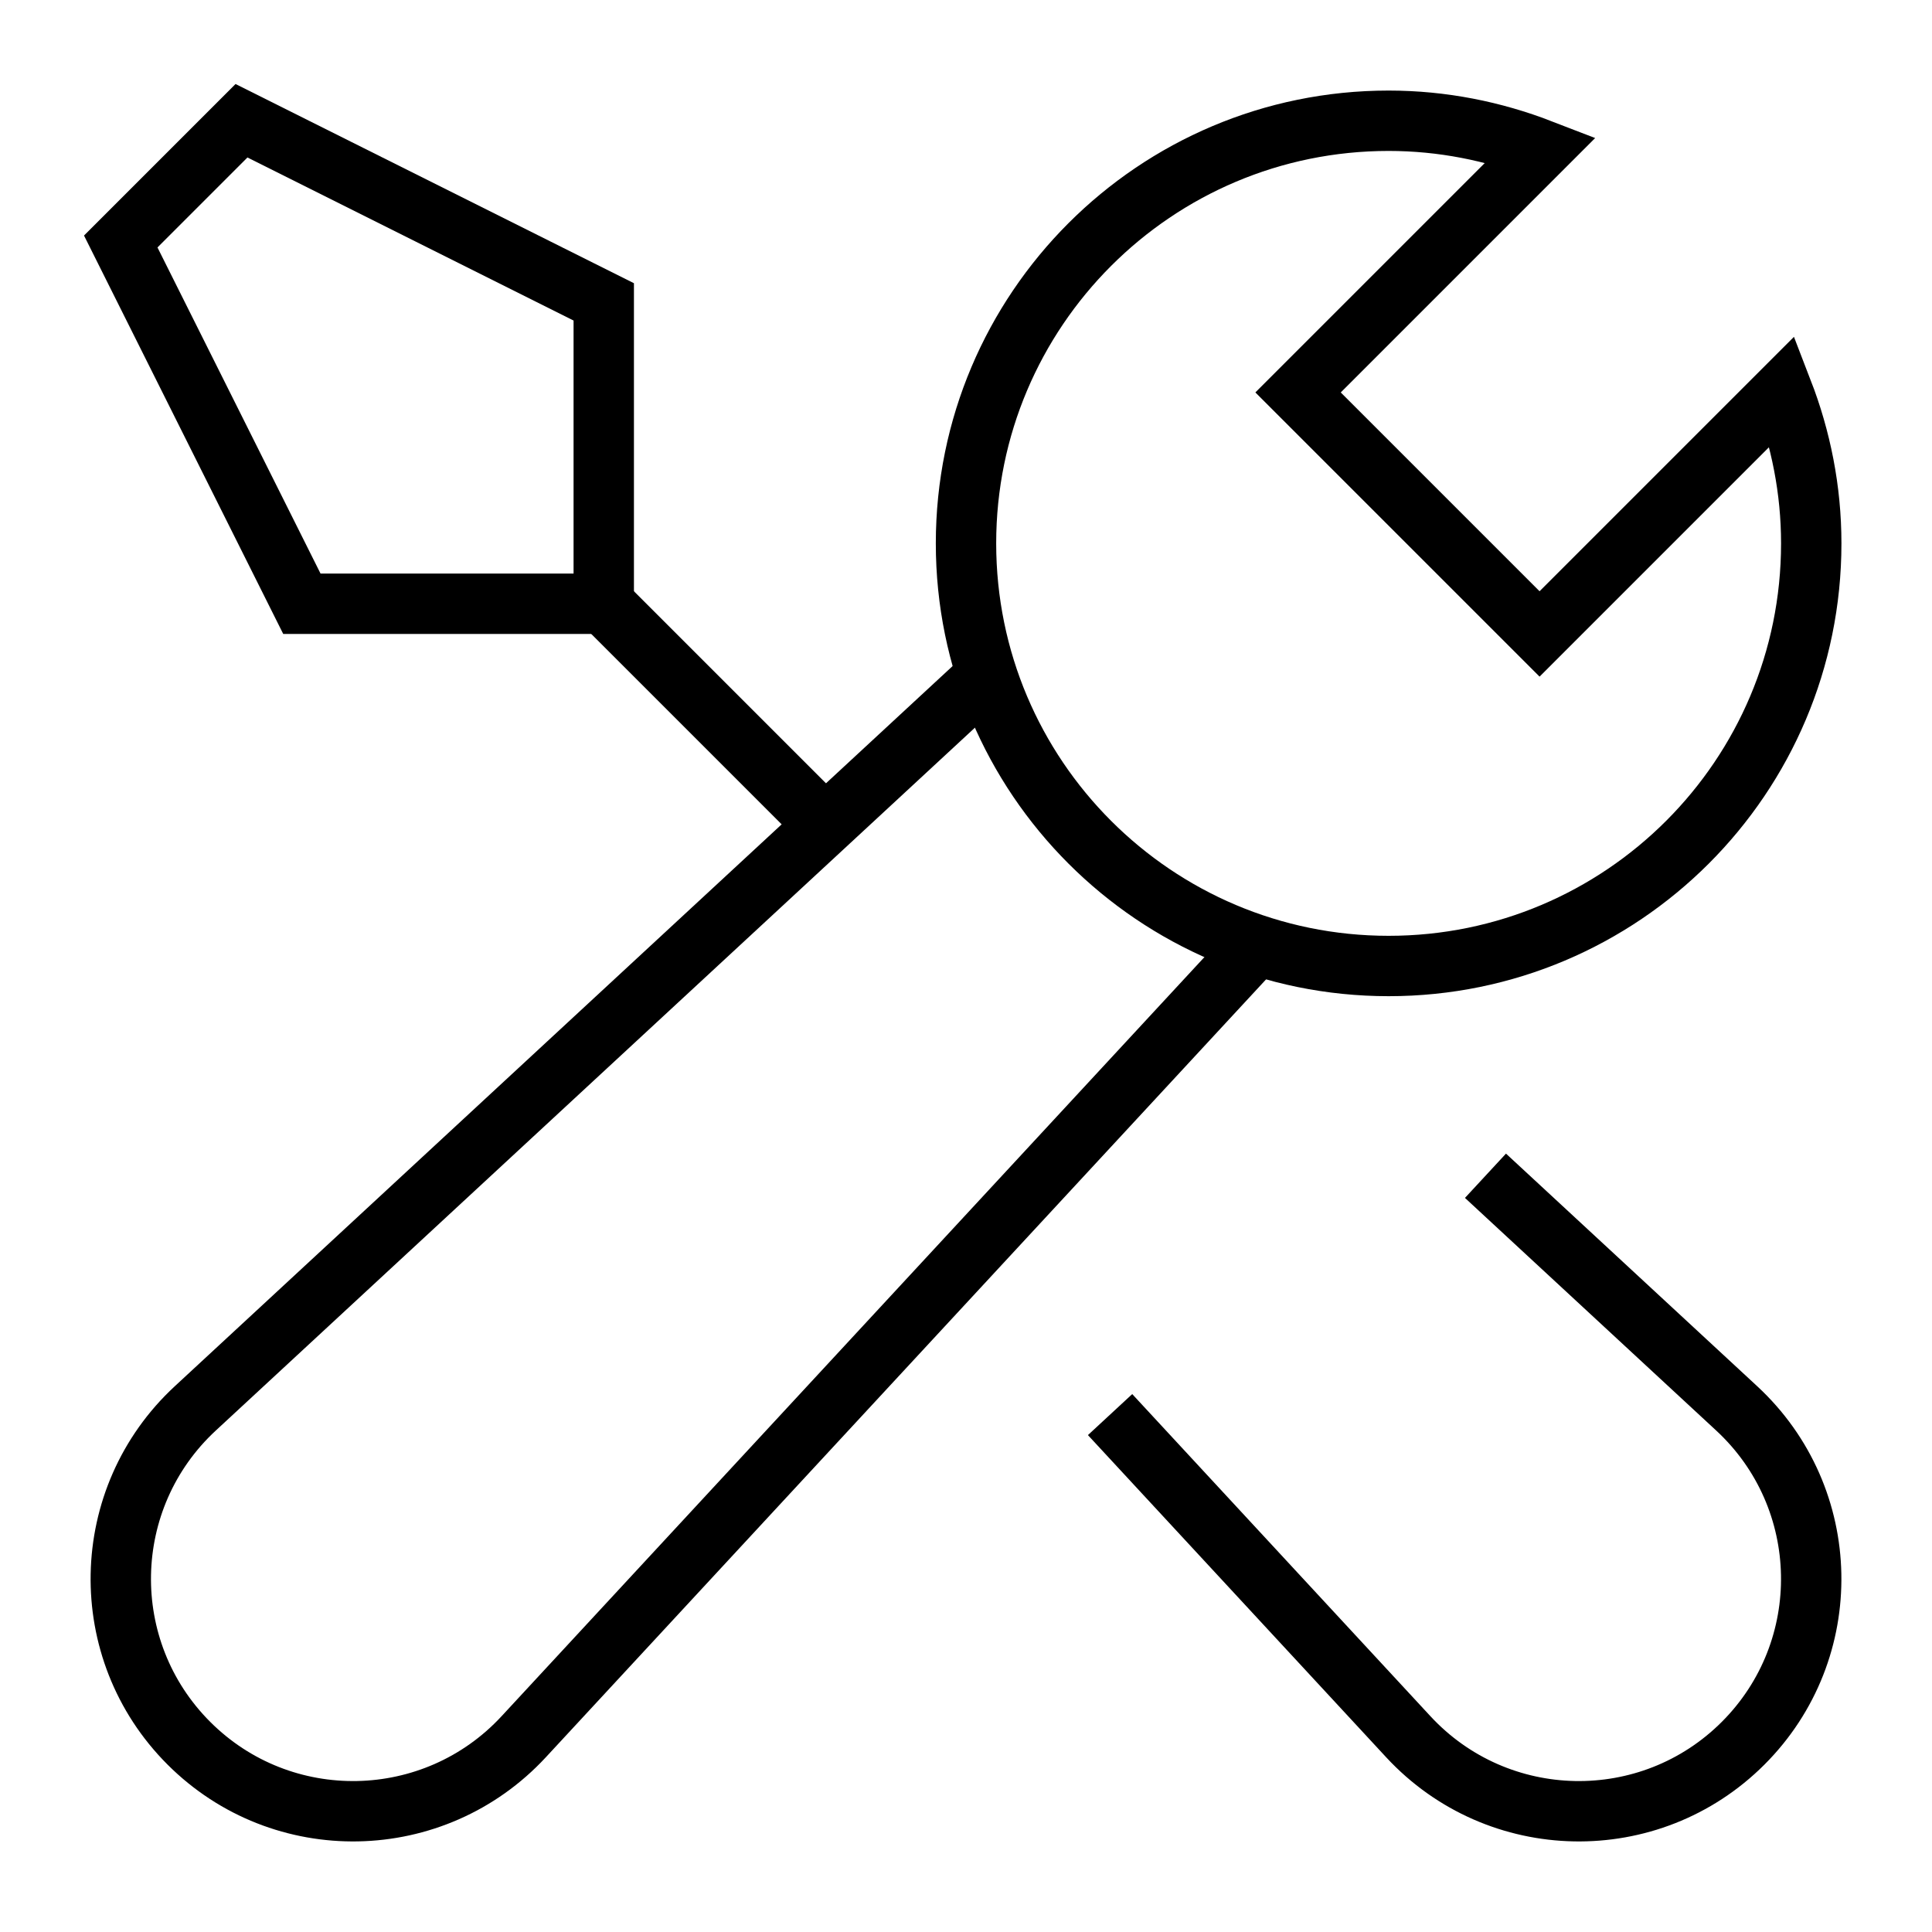
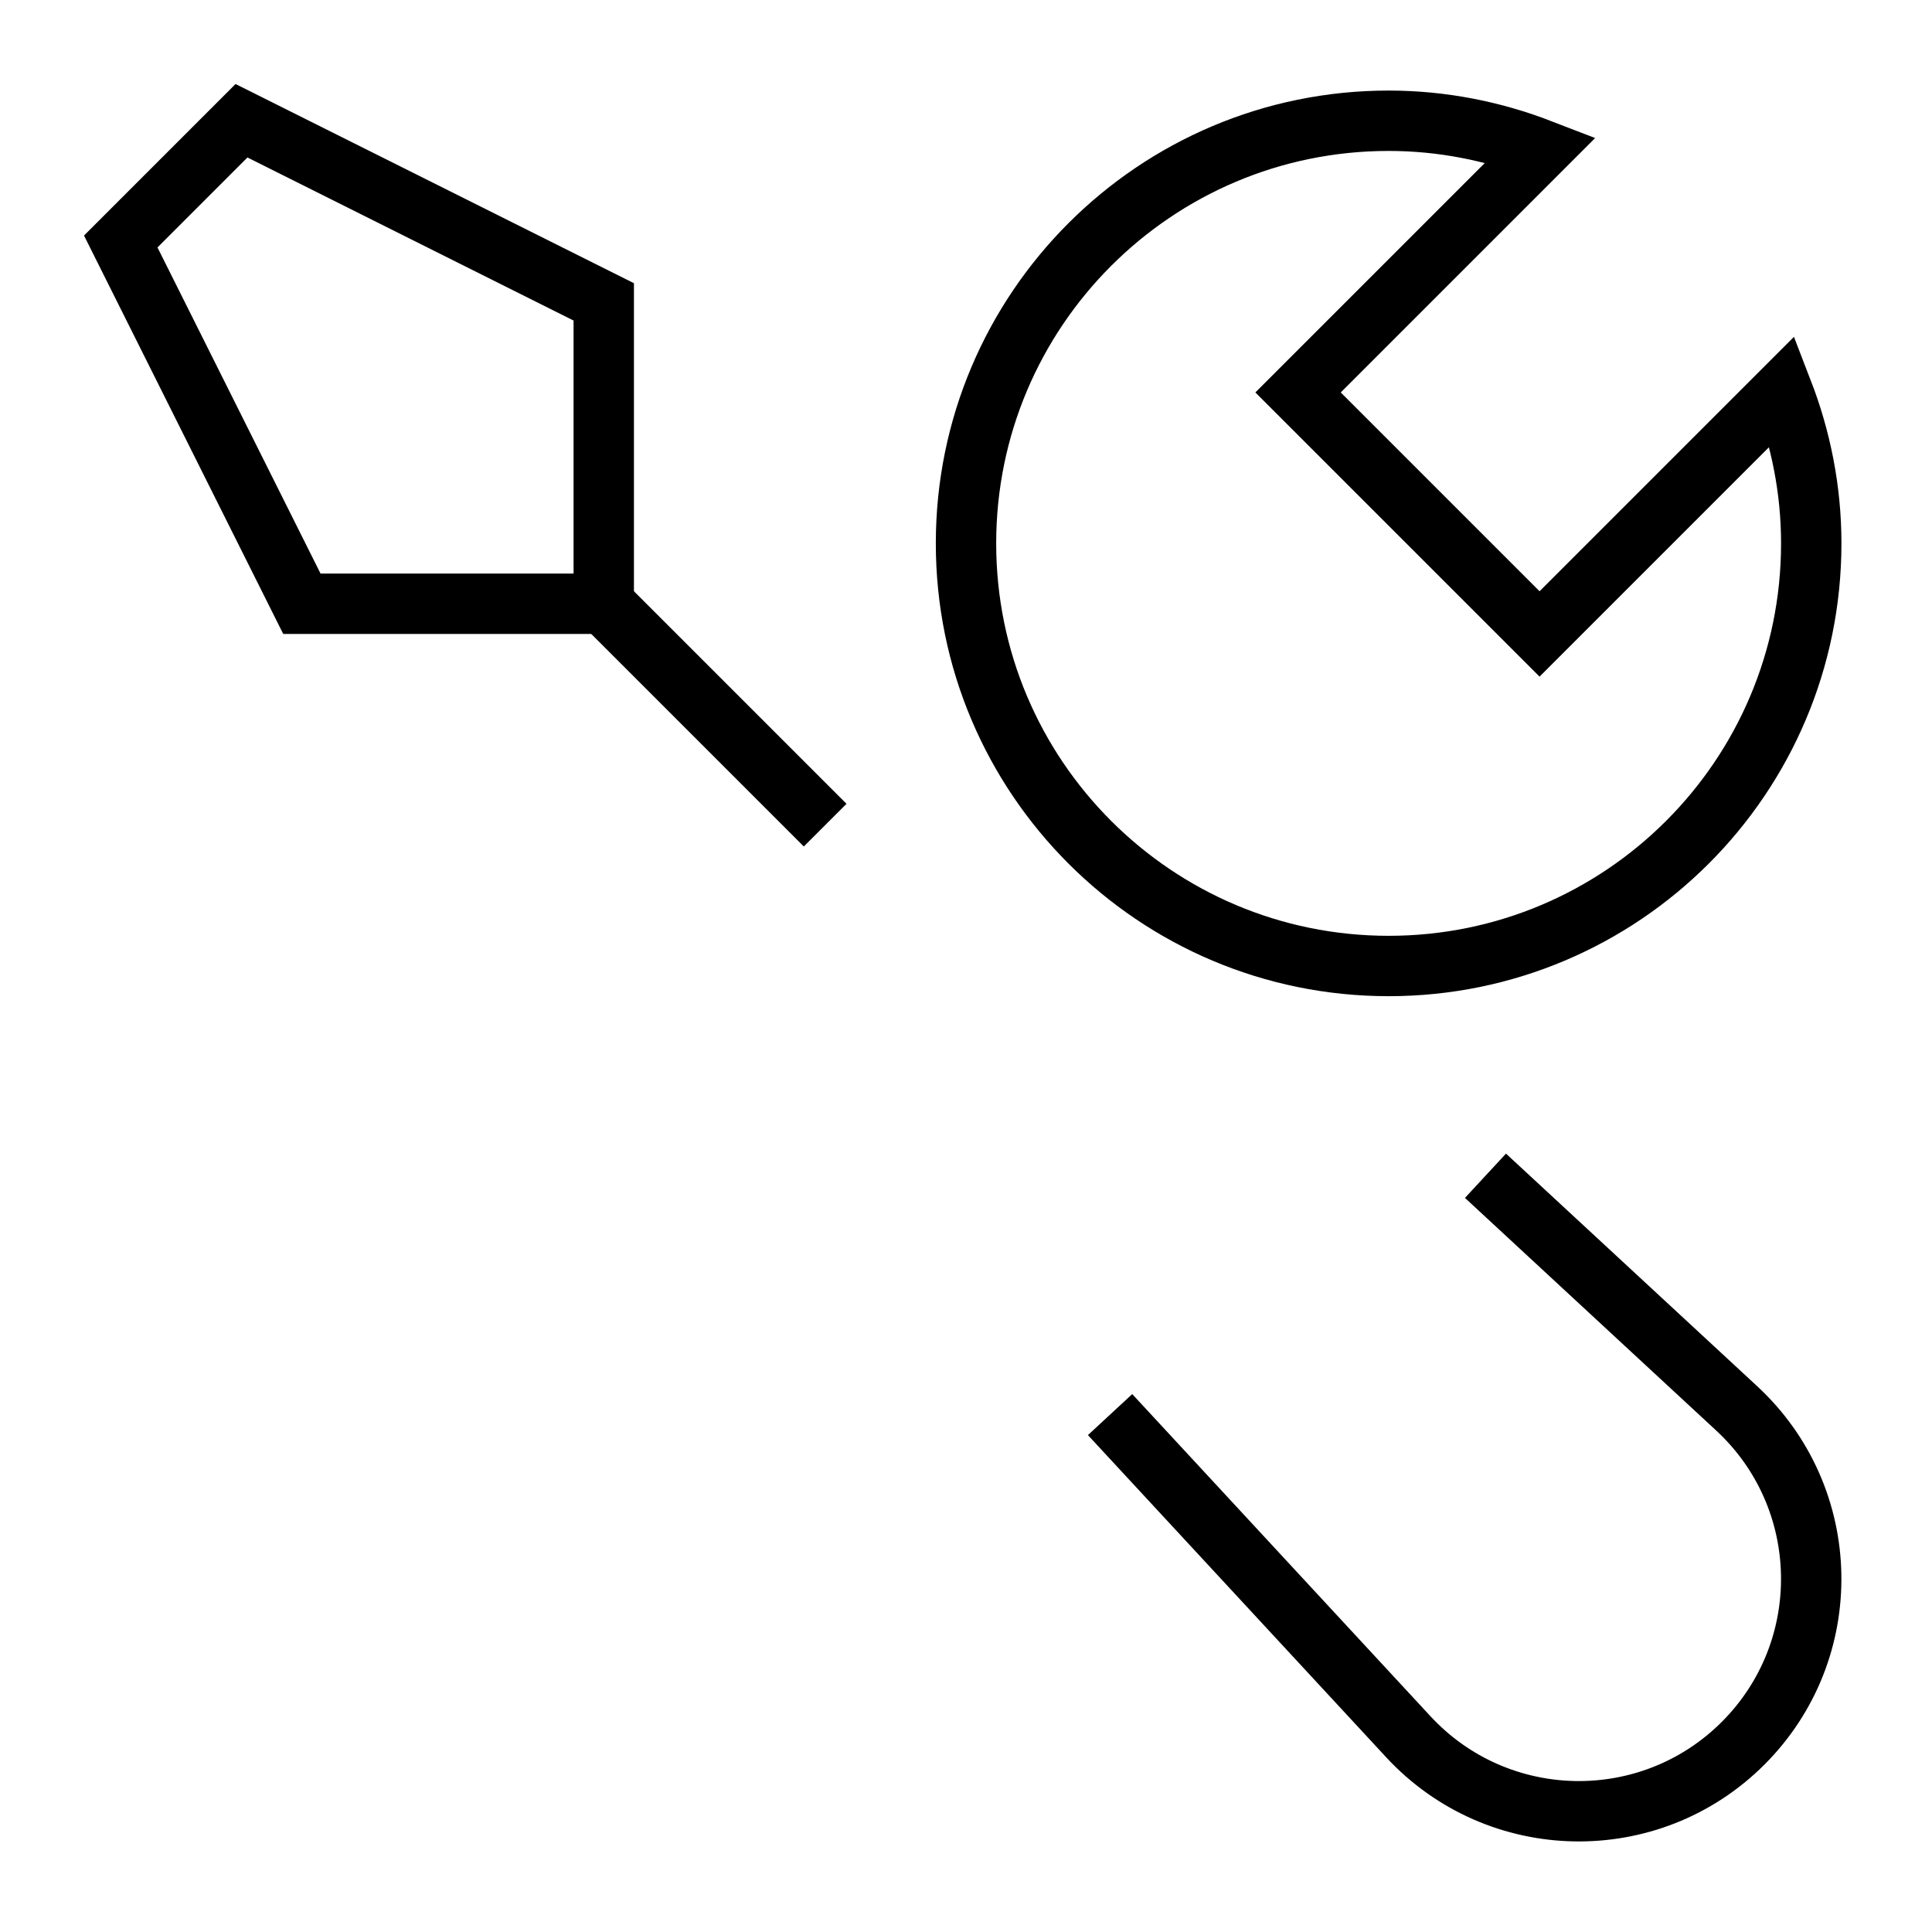
<svg xmlns="http://www.w3.org/2000/svg" width="64" height="64" viewBox="0 0 64 64" fill="none">
  <path d="M37.452 47.594L46.652 57.532C49.62 60.736 54.656 60.834 57.744 57.746C60.832 54.658 60.736 49.622 57.53 46.654L49.942 39.628" stroke="black" stroke-width="2" stroke-miterlimit="10" stroke-linecap="square" />
  <path d="M27.334 27.334L20 20" stroke="black" stroke-width="2" stroke-miterlimit="10" />
  <path d="M4 8L8 4L20 10V20H10L4 8Z" stroke="black" stroke-width="2" stroke-miterlimit="10" stroke-linecap="square" />
-   <path d="M41.634 31.302L17.348 57.532C14.38 60.736 9.344 60.834 6.256 57.746C3.168 54.658 3.264 49.622 6.47 46.654L32.7 22.368" stroke="black" stroke-width="2" stroke-miterlimit="10" />
  <path d="M51 21L43 13L51.048 4.952C49.48 4.346 47.782 4 46 4C38.268 4 32 10.268 32 18C32 25.732 38.268 32 46 32C53.732 32 60 25.732 60 18C60 16.218 59.654 14.52 59.048 12.952L51 21Z" stroke="black" stroke-width="2" stroke-miterlimit="10" stroke-linecap="square" />
</svg>